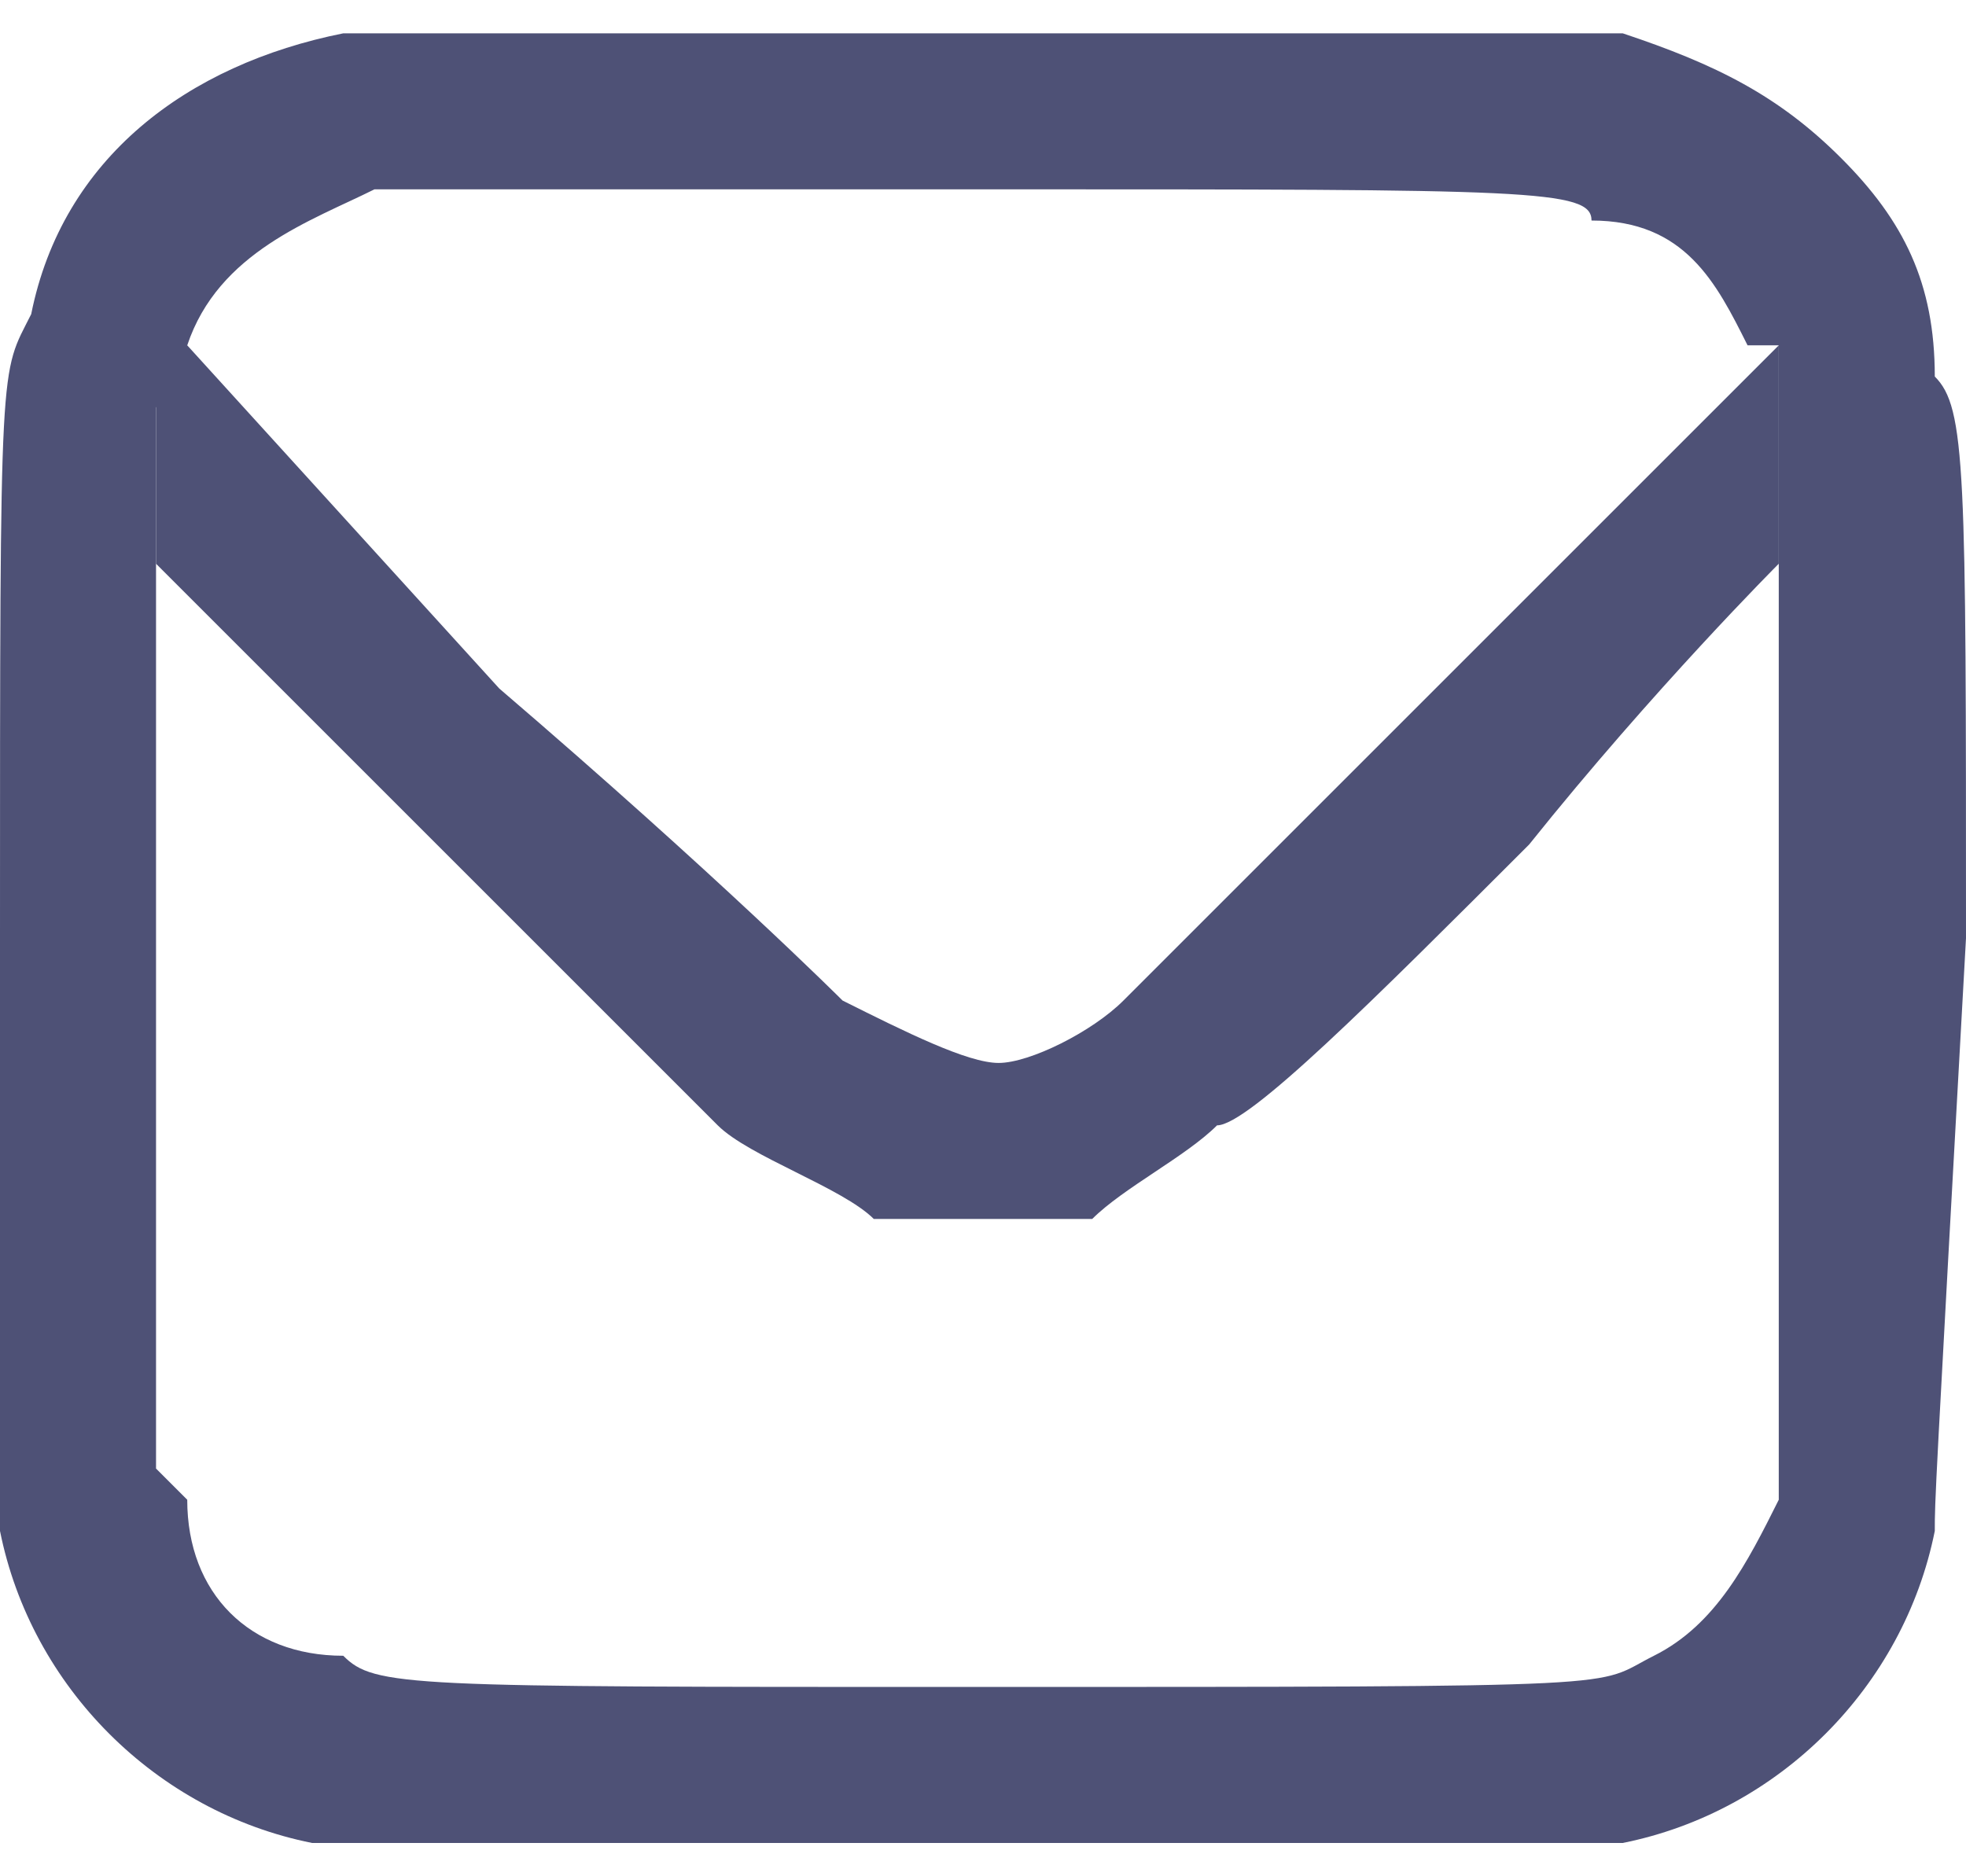
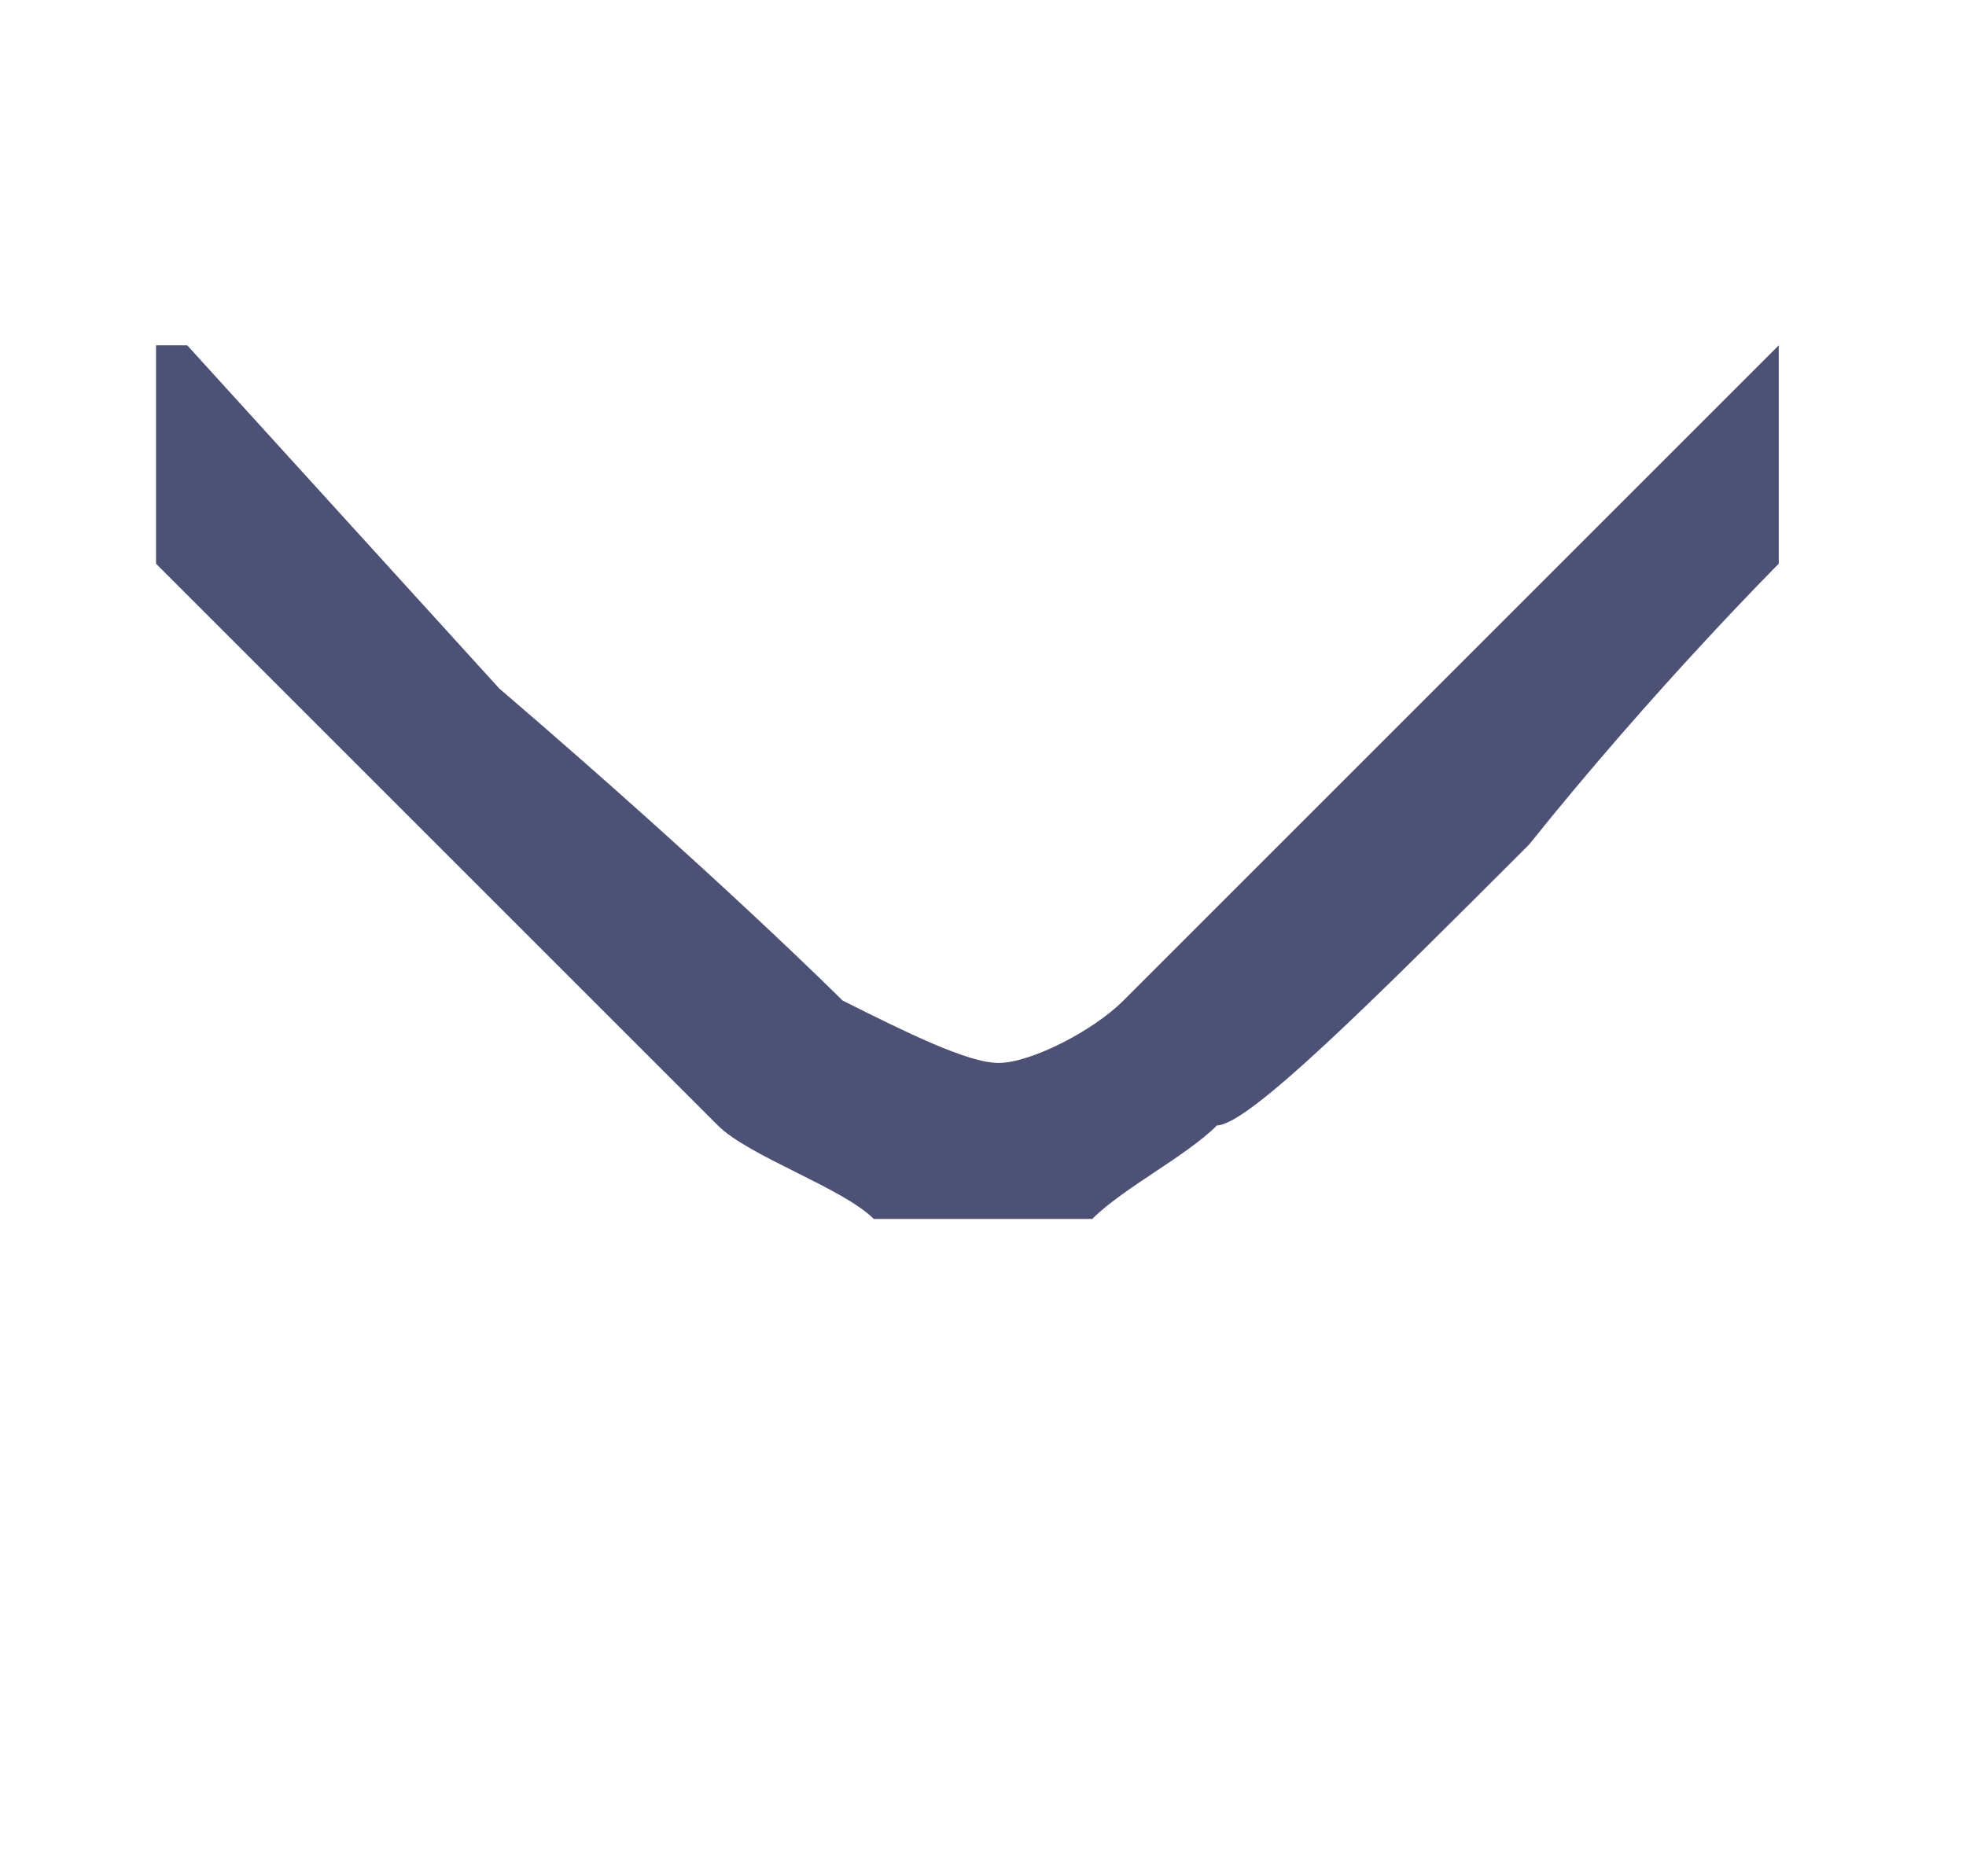
<svg xmlns="http://www.w3.org/2000/svg" xml:space="preserve" width="22px" height="21px" version="1.1" style="shape-rendering:geometricPrecision; text-rendering:geometricPrecision; image-rendering:optimizeQuality; fill-rule:evenodd; clip-rule:evenodd" viewBox="0 0 0.63 0.58">
  <defs>
    <style type="text/css">
   
    .fil0 {fill:#4E5176;fill-rule:nonzero}
   
  </style>
  </defs>
  <g id="Слой_x0020_1">
    <path class="fil0" d="M0.05 0.1l0 0.07c0,0 0.04,0.04 0.09,0.09 0.05,0.05 0.09,0.09 0.09,0.09 0.01,0.01 0.04,0.02 0.05,0.03 0.01,0 0.01,0 0.03,0 0.02,0 0.03,0 0.04,0 0.01,-0.01 0.03,-0.02 0.04,-0.03 0.01,0 0.05,-0.04 0.1,-0.09 0.04,-0.05 0.08,-0.09 0.08,-0.09l0 -0.07 0 0 0 0 -0.11 0.11c-0.06,0.06 -0.1,0.1 -0.1,0.1 -0.01,0.01 -0.03,0.02 -0.04,0.02 -0.01,0 -0.03,-0.01 -0.05,-0.02 0,0 -0.04,-0.04 -0.11,-0.1l-0.1 -0.11 0 0 -0.01 0z" />
-     <path class="fil0" d="M0.11 0c-0.05,0.01 -0.09,0.04 -0.1,0.09 -0.01,0.02 -0.01,0.01 -0.01,0.2 0,0.17 0,0.17 0,0.19 0.01,0.05 0.05,0.09 0.1,0.1 0.01,0 0.02,0 0.21,0 0.19,0 0.2,0 0.21,0 0.05,-0.01 0.09,-0.05 0.1,-0.1 0,-0.01 0,-0.01 0.01,-0.19 0,-0.15 0,-0.17 -0.01,-0.18 0,-0.03 -0.01,-0.05 -0.03,-0.07 -0.02,-0.02 -0.04,-0.03 -0.07,-0.04 -0.01,0 -0.02,0 -0.21,0 -0.18,0 -0.19,0 -0.2,0zm0.4 0.06c0.03,0 0.04,0.02 0.05,0.04l0.01 0 0 0.01c0,0.07 0,0.14 0,0.21l0 0.01 0 0.07 0 0 0 0.06 0 0.01c-0.01,0.02 -0.02,0.04 -0.04,0.05 -0.02,0.01 0,0.01 -0.22,0.01 -0.18,0 -0.19,0 -0.2,-0.01 -0.03,0 -0.05,-0.02 -0.05,-0.05l-0.01 -0.01 0 -0.06 0 0 0 -0.08c0,-0.08 0,-0.14 0,-0.15l0 -0.05 0.01 -0.02 0 0c0.01,-0.03 0.04,-0.04 0.06,-0.05 0.01,0 0.09,0 0.2,0 0.17,0 0.19,0 0.19,0.01z" />
  </g>
</svg>